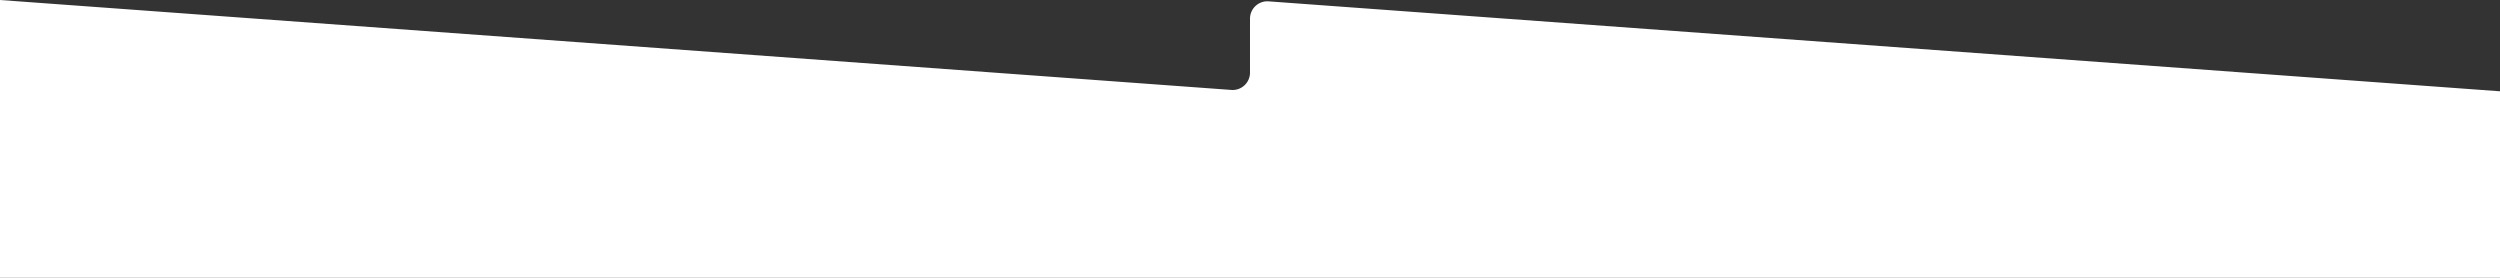
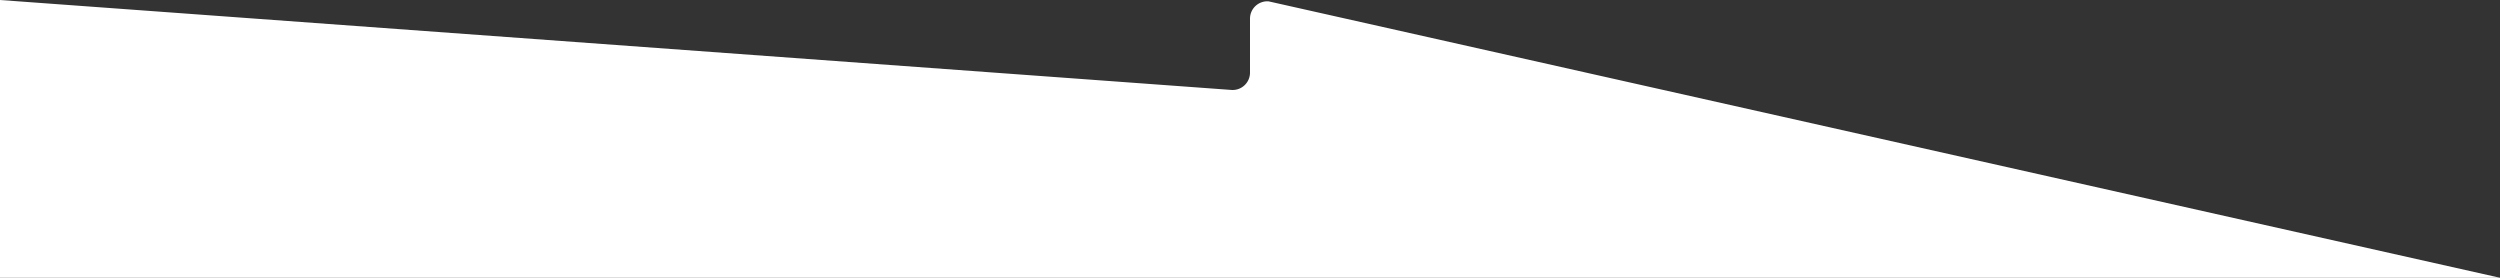
<svg xmlns="http://www.w3.org/2000/svg" width="1440" height="160">
  <rect width="100%" height="100%" fill="#333333" stroke="none" />
-   <path d="M720 10.757V41.83c0 5.523-4.477 10-10 10a10 10 0 01-.728-.026L0 0v160h1440V52.587L730.728.784c-5.508-.403-10.3 3.736-10.701 9.245a10 10 0 00-.027.728z" fill="#FFF" fill-rule="evenodd" />
+   <path d="M720 10.757V41.83c0 5.523-4.477 10-10 10a10 10 0 01-.728-.026L0 0v160h1440L730.728.784c-5.508-.403-10.3 3.736-10.701 9.245a10 10 0 00-.027.728z" fill="#FFF" fill-rule="evenodd" />
</svg>